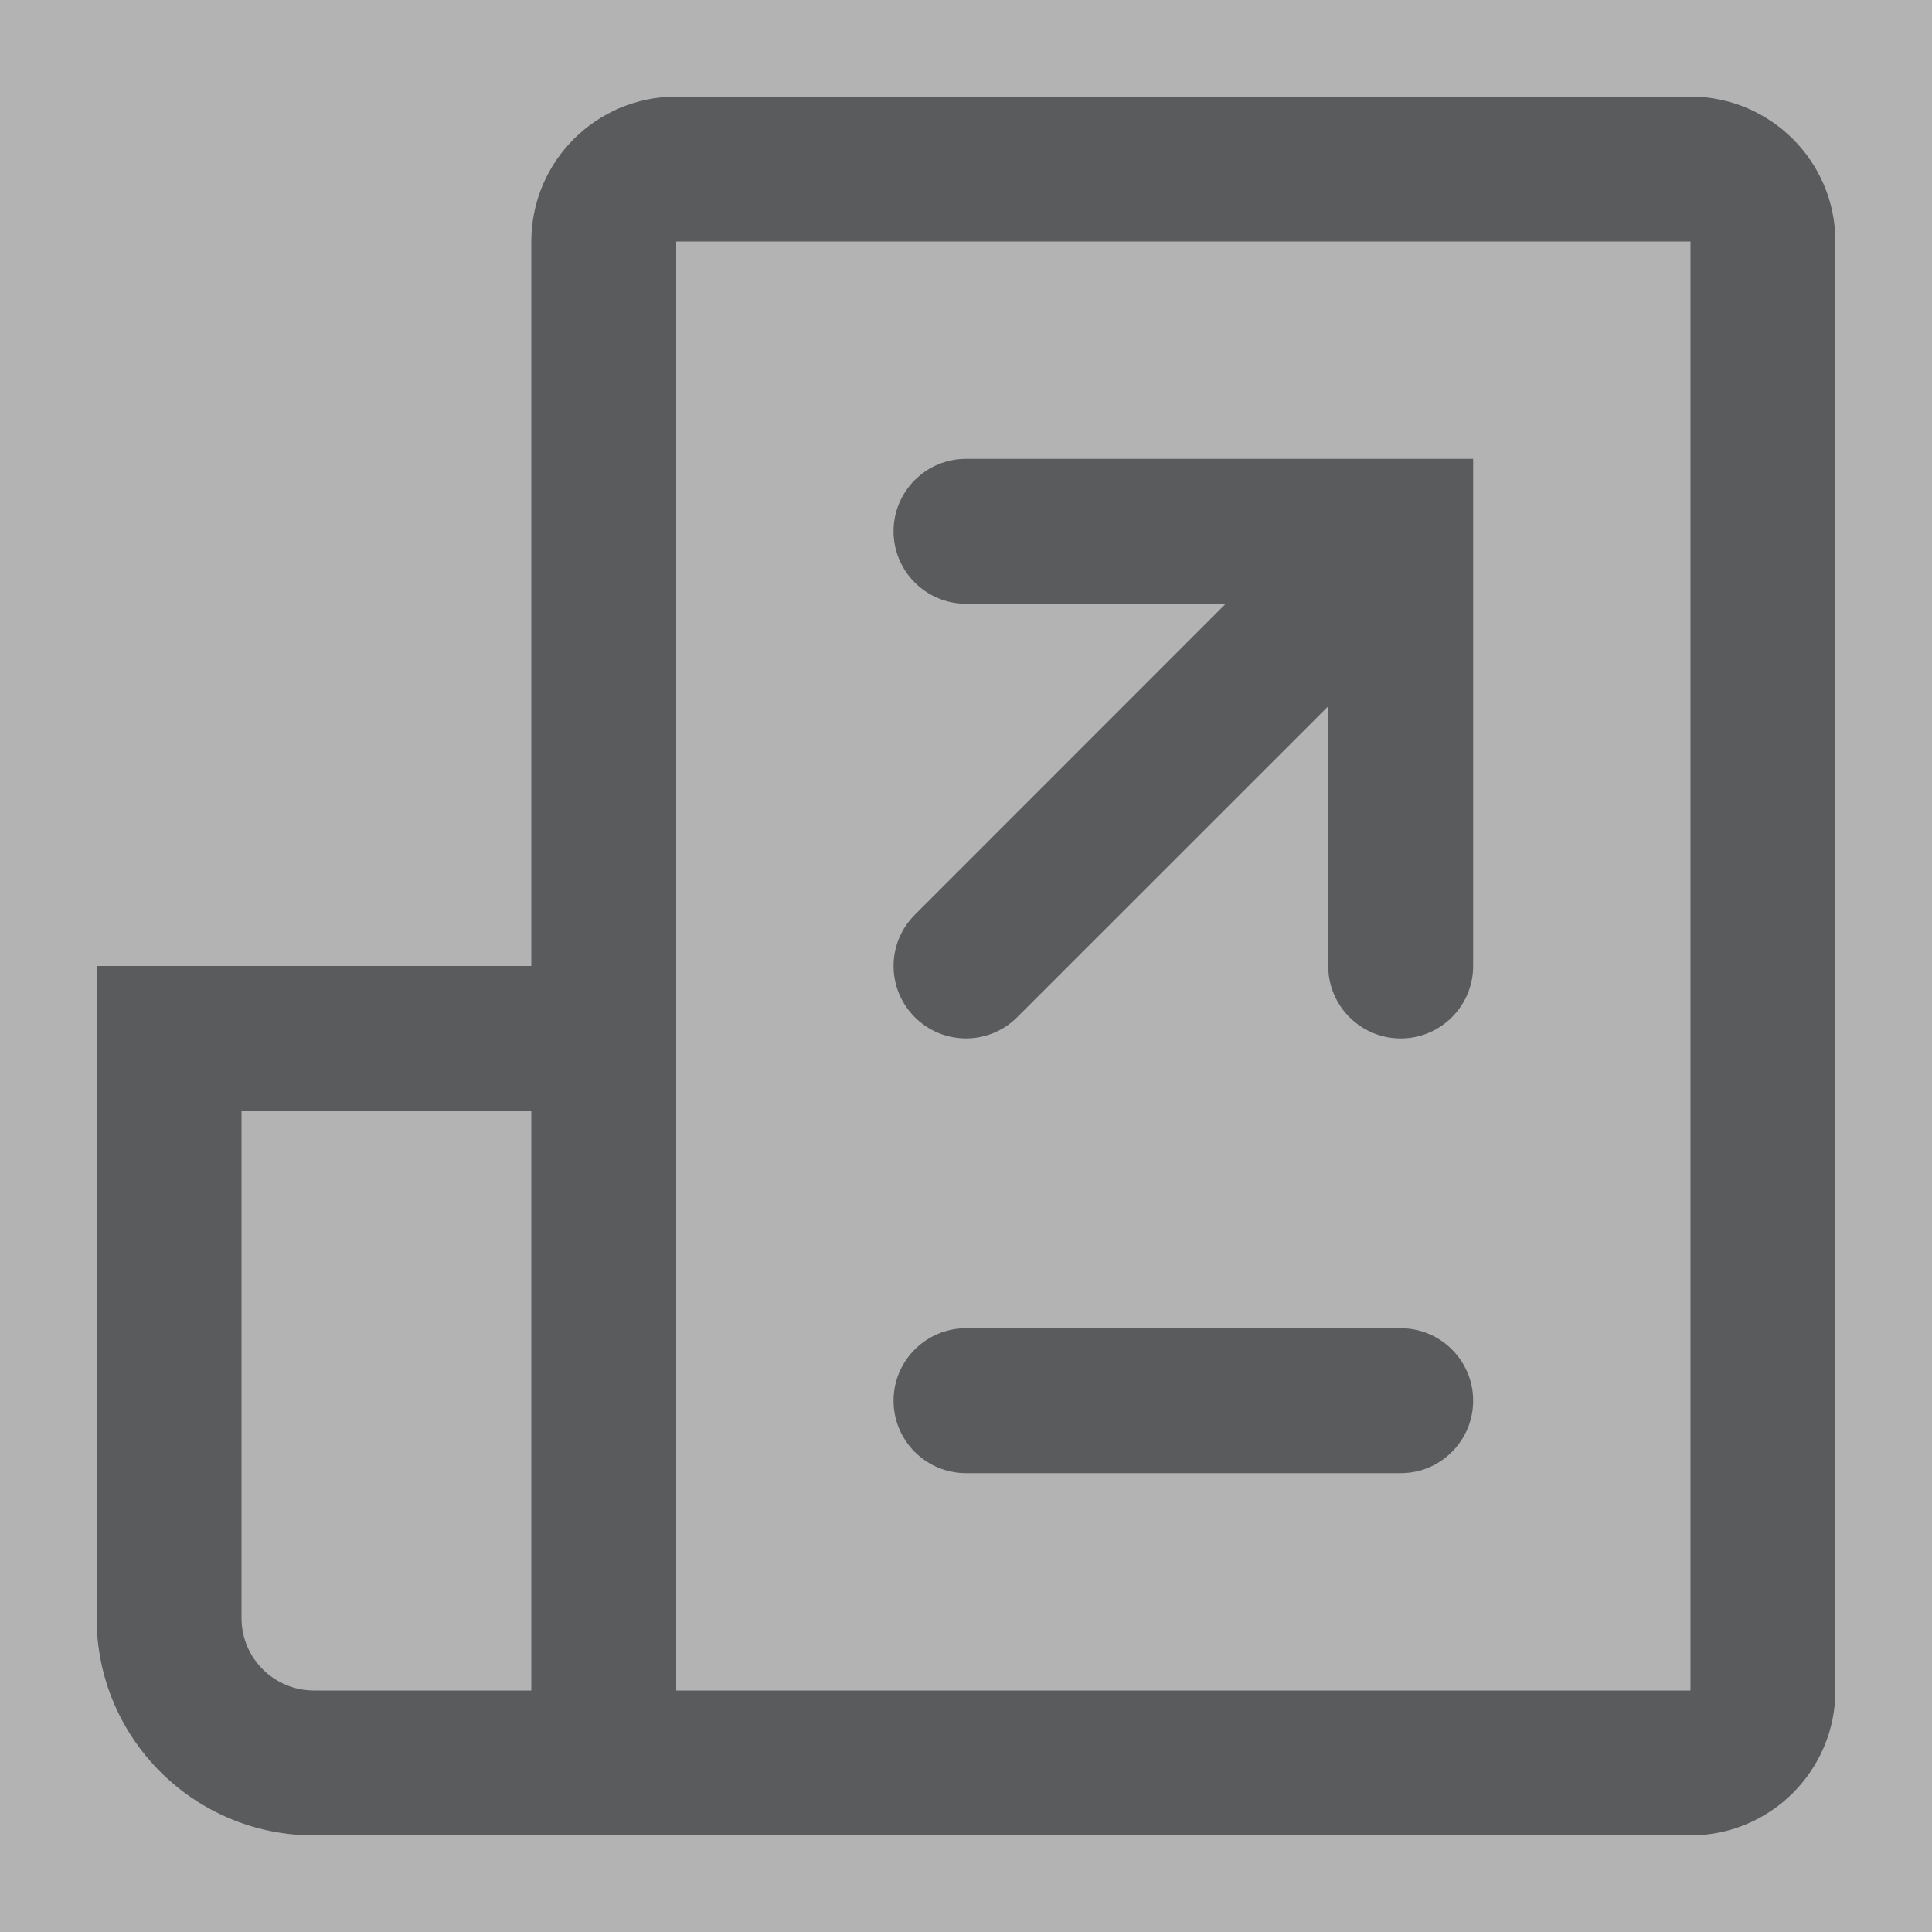
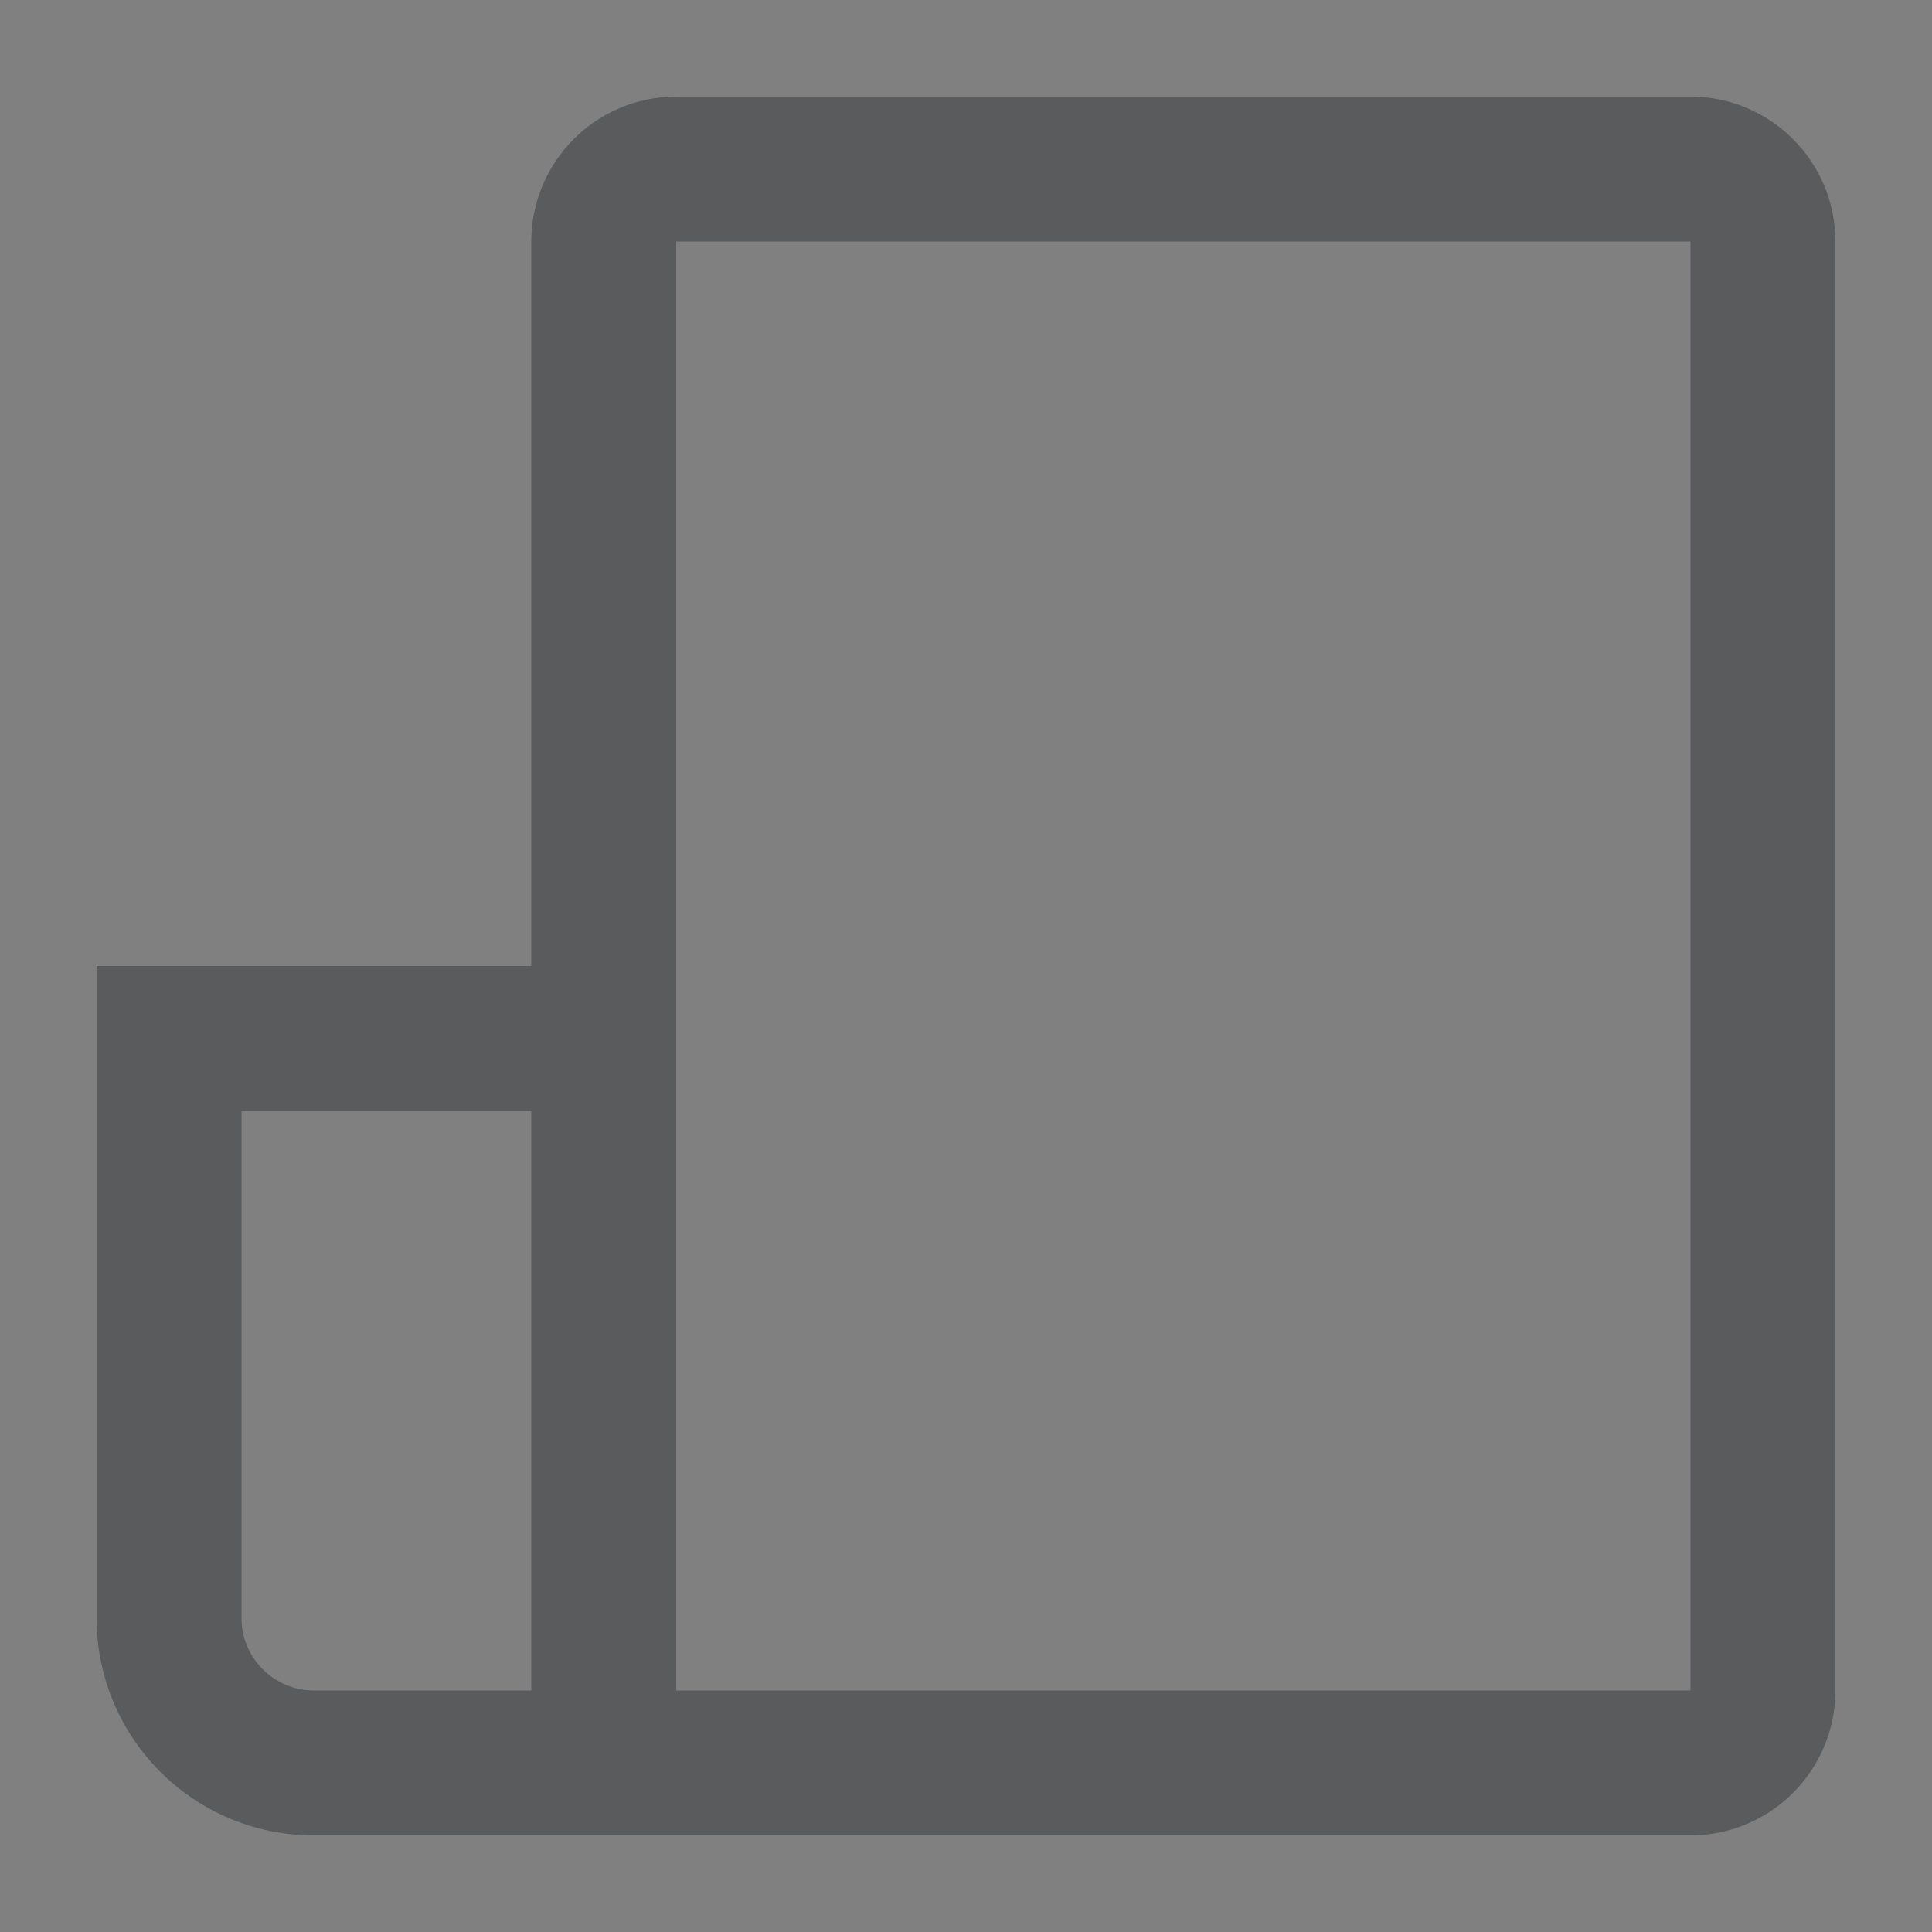
<svg xmlns="http://www.w3.org/2000/svg" width="20" height="20" viewBox="0 0 20 20" fill="none">
  <rect x="0" y="0" width="20" height="20" fill="#808080" stroke="none" />
  <g opacity="0.4">
-     <rect width="20" height="20" fill="white" />
    <g clip-path="url(#clip0_791_18928)">
-       <path d="M10 6.25C9.586 6.25 9.25 5.914 9.25 5.5C9.25 5.086 9.586 4.75 10 4.75H15.25V10C15.25 10.414 14.914 10.75 14.5 10.75C14.086 10.75 13.75 10.414 13.75 10V7.311L10.53 10.53C10.237 10.823 9.763 10.823 9.47 10.53C9.177 10.237 9.177 9.763 9.47 9.47L12.689 6.25H10Z" fill="#1F2228" />
-       <path d="M14.5 13.75H10C9.586 13.75 9.25 14.086 9.25 14.5C9.25 14.914 9.586 15.25 10 15.25H14.5C14.914 15.25 15.25 14.914 15.25 14.5C15.25 14.086 14.914 13.75 14.5 13.75Z" fill="#1F2228" />
      <path fill-rule="evenodd" clip-rule="evenodd" d="M17.5 19C18.328 19 19 18.328 19 17.5V2.5C19 1.672 18.328 1 17.5 1H7C6.172 1 5.5 1.672 5.5 2.5V10H1V16.75C1 17.993 2.007 19 3.25 19H17.5ZM17.5 2.5L7 2.5V17.5H17.5V2.5ZM5.5 17.5H3.25C2.836 17.5 2.5 17.164 2.5 16.75V11.5H5.5V17.5Z" fill="#1F2228" />
    </g>
  </g>
  <defs>
    <clipPath id="clip0_791_18928">
      <rect width="18" height="18" fill="white" transform="translate(1 1)" />
    </clipPath>
  </defs>
</svg>